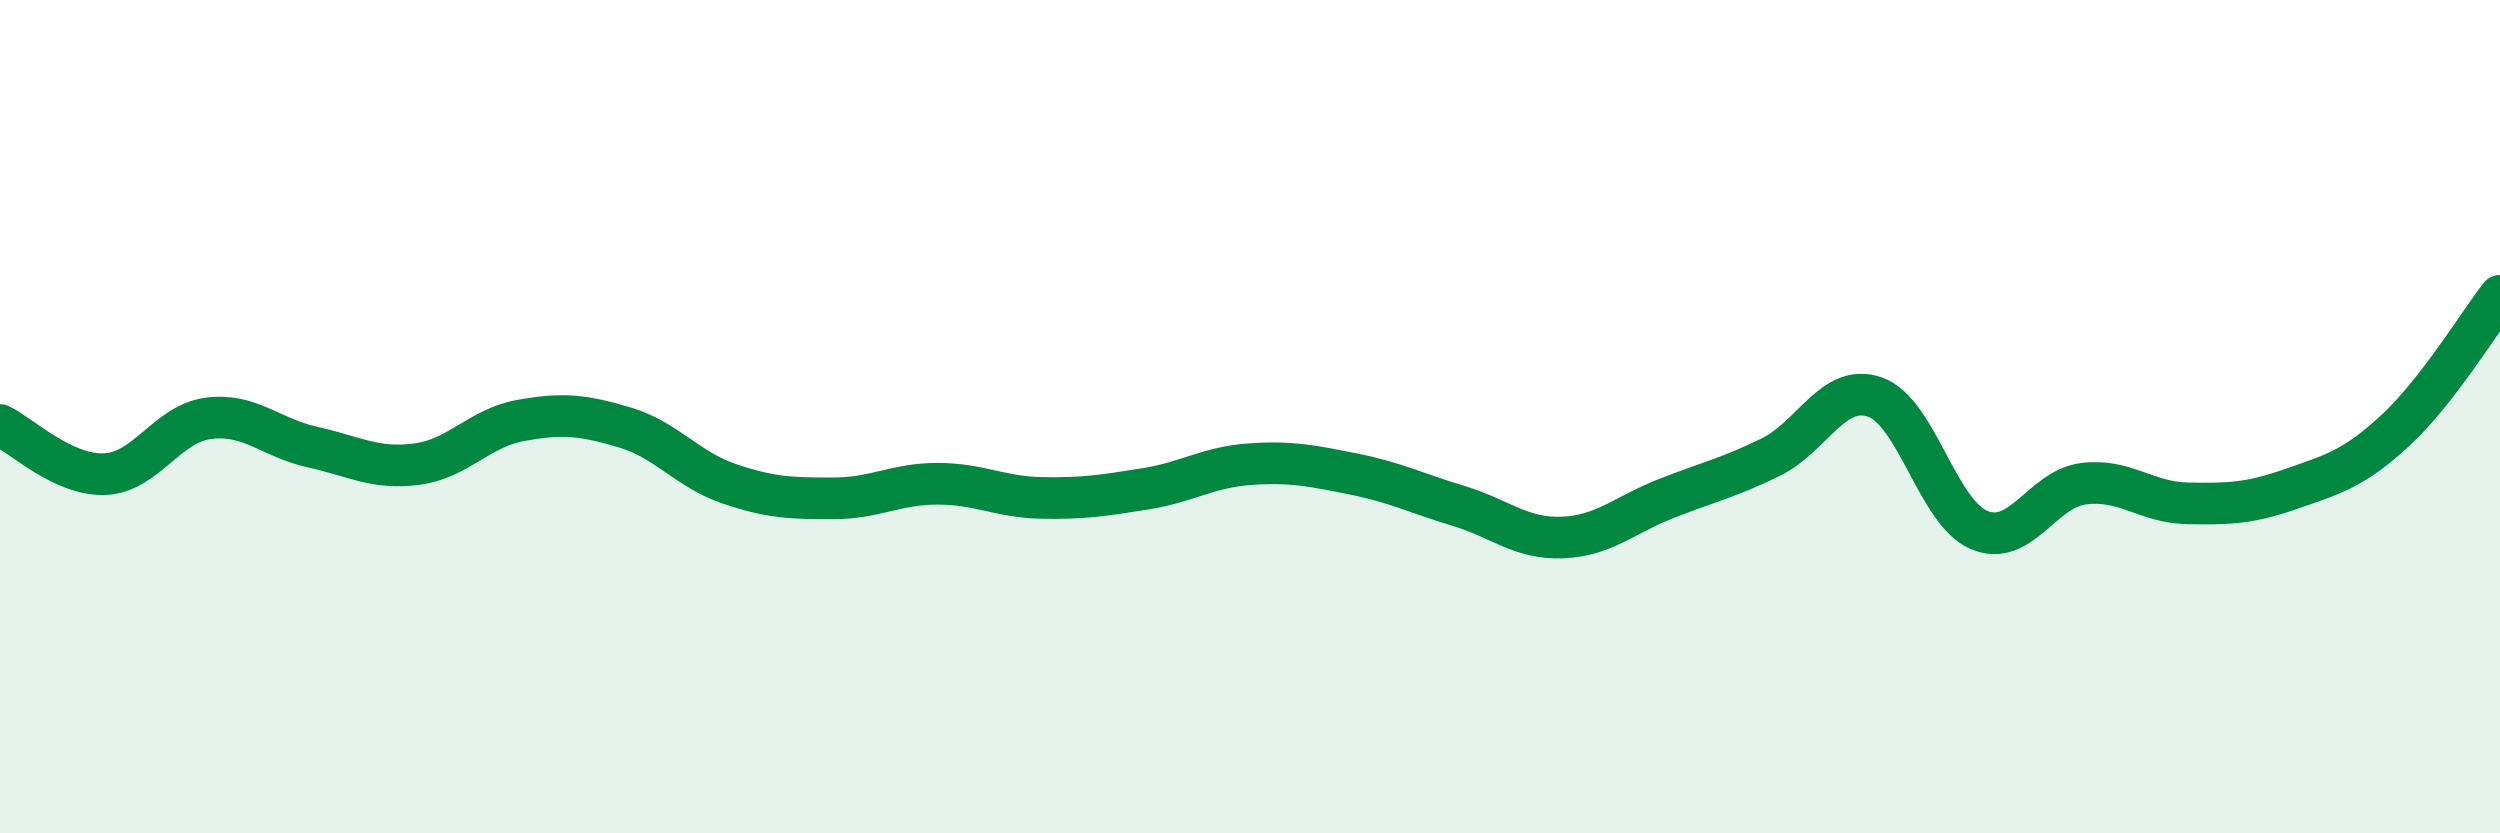
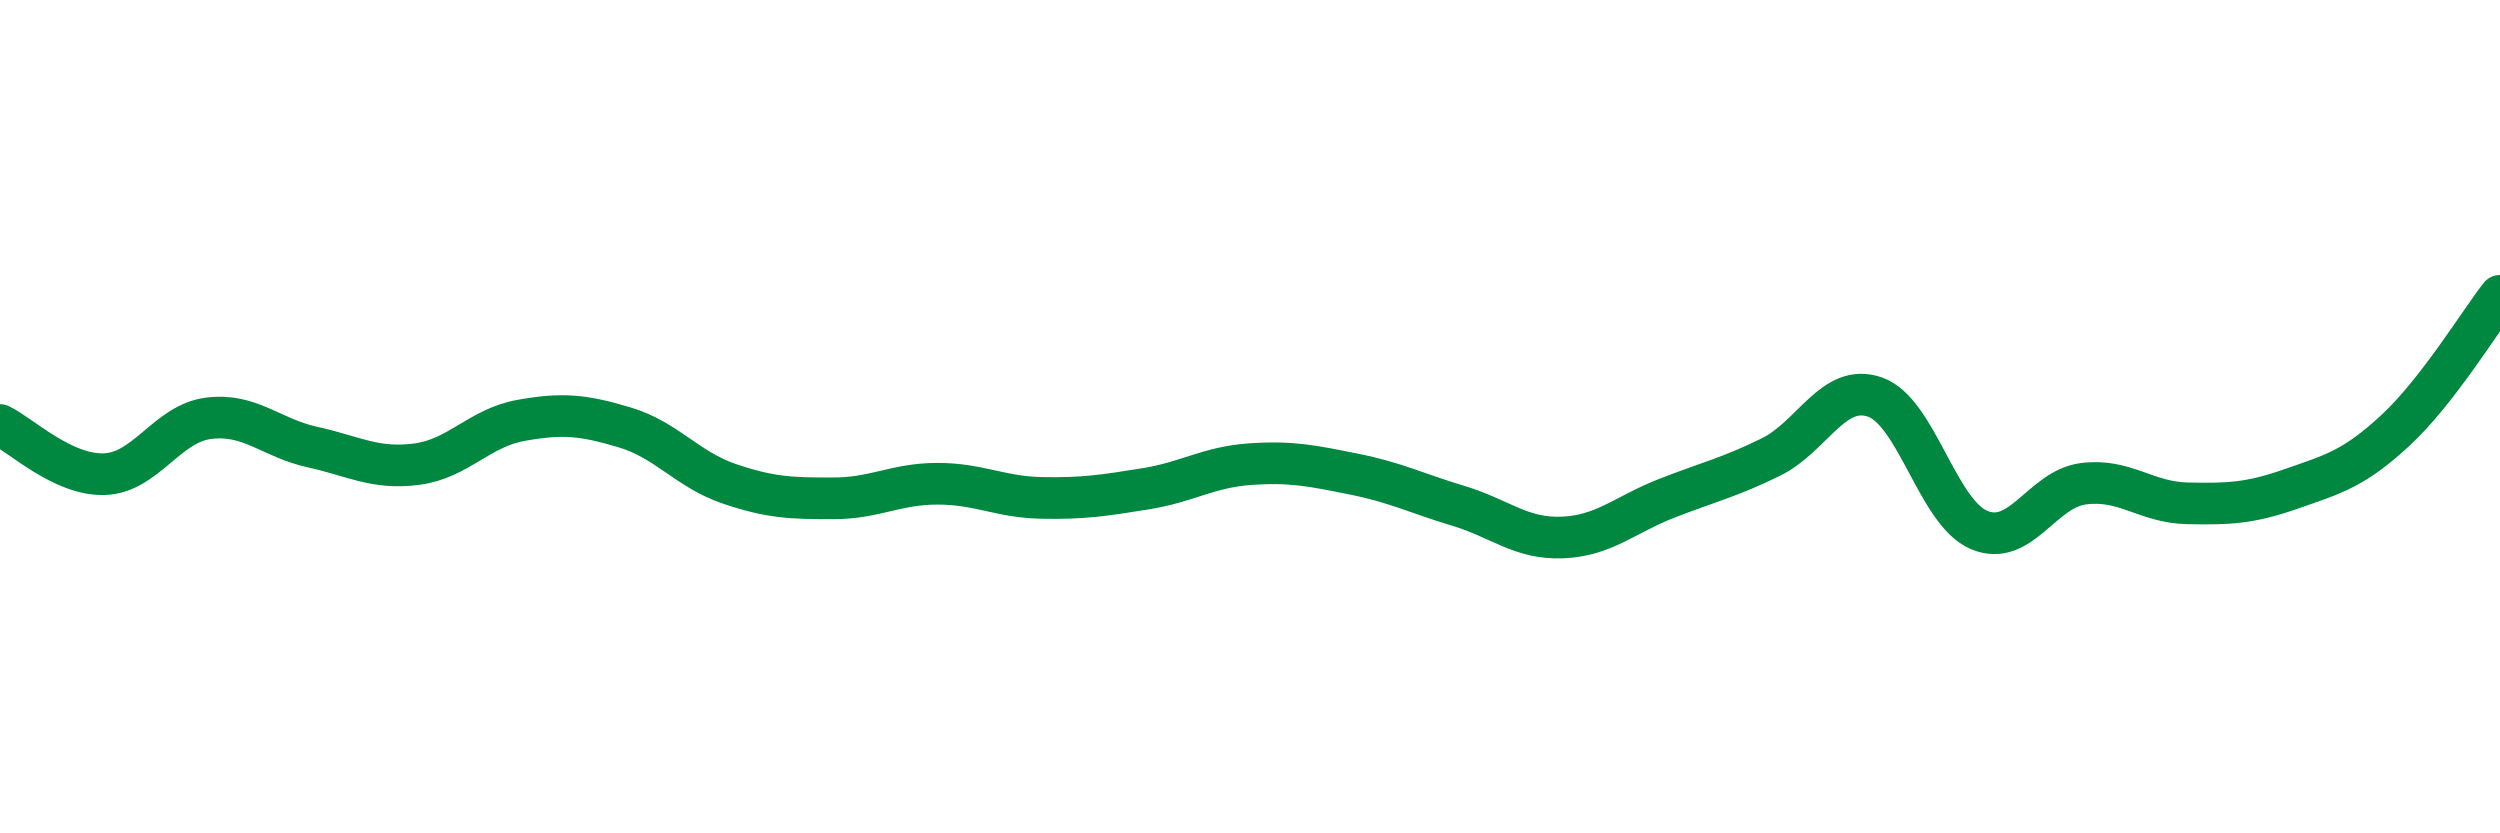
<svg xmlns="http://www.w3.org/2000/svg" width="60" height="20" viewBox="0 0 60 20">
-   <path d="M 0,10.2 C 0.5,10.44 1.5,11.41 2.5,11.38 C 3.5,11.35 4,10.17 5,10.04 C 6,9.91 6.5,10.51 7.5,10.73 C 8.5,10.95 9,11.27 10,11.14 C 11,11.01 11.5,10.27 12.5,10.09 C 13.5,9.91 14,9.96 15,10.26 C 16,10.56 16.5,11.27 17.5,11.61 C 18.5,11.95 19,11.96 20,11.96 C 21,11.96 21.5,11.61 22.5,11.61 C 23.5,11.61 24,11.93 25,11.95 C 26,11.97 26.5,11.89 27.5,11.73 C 28.5,11.57 29,11.21 30,11.14 C 31,11.07 31.5,11.18 32.5,11.38 C 33.5,11.58 34,11.84 35,12.14 C 36,12.44 36.5,12.94 37.5,12.9 C 38.5,12.86 39,12.35 40,11.96 C 41,11.57 41.5,11.46 42.5,10.97 C 43.5,10.48 44,9.18 45,9.53 C 46,9.88 46.5,12.3 47.5,12.72 C 48.5,13.14 49,11.74 50,11.61 C 51,11.48 51.5,12.06 52.5,12.08 C 53.5,12.1 54,12.08 55,11.73 C 56,11.38 56.5,11.25 57.5,10.32 C 58.5,9.39 59.5,7.74 60,7.1L60 20L0 20Z" fill="#008740" opacity="0.1" stroke-linecap="round" stroke-linejoin="round" />
  <path d="M 0,10.2 C 0.5,10.44 1.5,11.41 2.5,11.38 C 3.5,11.35 4,10.17 5,10.04 C 6,9.91 6.5,10.51 7.5,10.73 C 8.5,10.95 9,11.27 10,11.14 C 11,11.01 11.5,10.27 12.5,10.09 C 13.5,9.91 14,9.96 15,10.26 C 16,10.56 16.5,11.27 17.5,11.61 C 18.5,11.95 19,11.96 20,11.96 C 21,11.96 21.5,11.61 22.5,11.61 C 23.5,11.61 24,11.93 25,11.95 C 26,11.97 26.5,11.89 27.5,11.73 C 28.5,11.57 29,11.21 30,11.14 C 31,11.07 31.5,11.18 32.5,11.38 C 33.5,11.58 34,11.84 35,12.14 C 36,12.44 36.5,12.94 37.5,12.9 C 38.5,12.86 39,12.35 40,11.96 C 41,11.57 41.5,11.46 42.5,10.97 C 43.5,10.48 44,9.18 45,9.53 C 46,9.88 46.5,12.3 47.5,12.72 C 48.5,13.14 49,11.74 50,11.61 C 51,11.48 51.5,12.06 52.5,12.08 C 53.5,12.1 54,12.08 55,11.73 C 56,11.38 56.5,11.25 57.5,10.32 C 58.5,9.39 59.5,7.74 60,7.1" stroke="#008740" stroke-width="1" fill="none" stroke-linecap="round" stroke-linejoin="round" />
</svg>